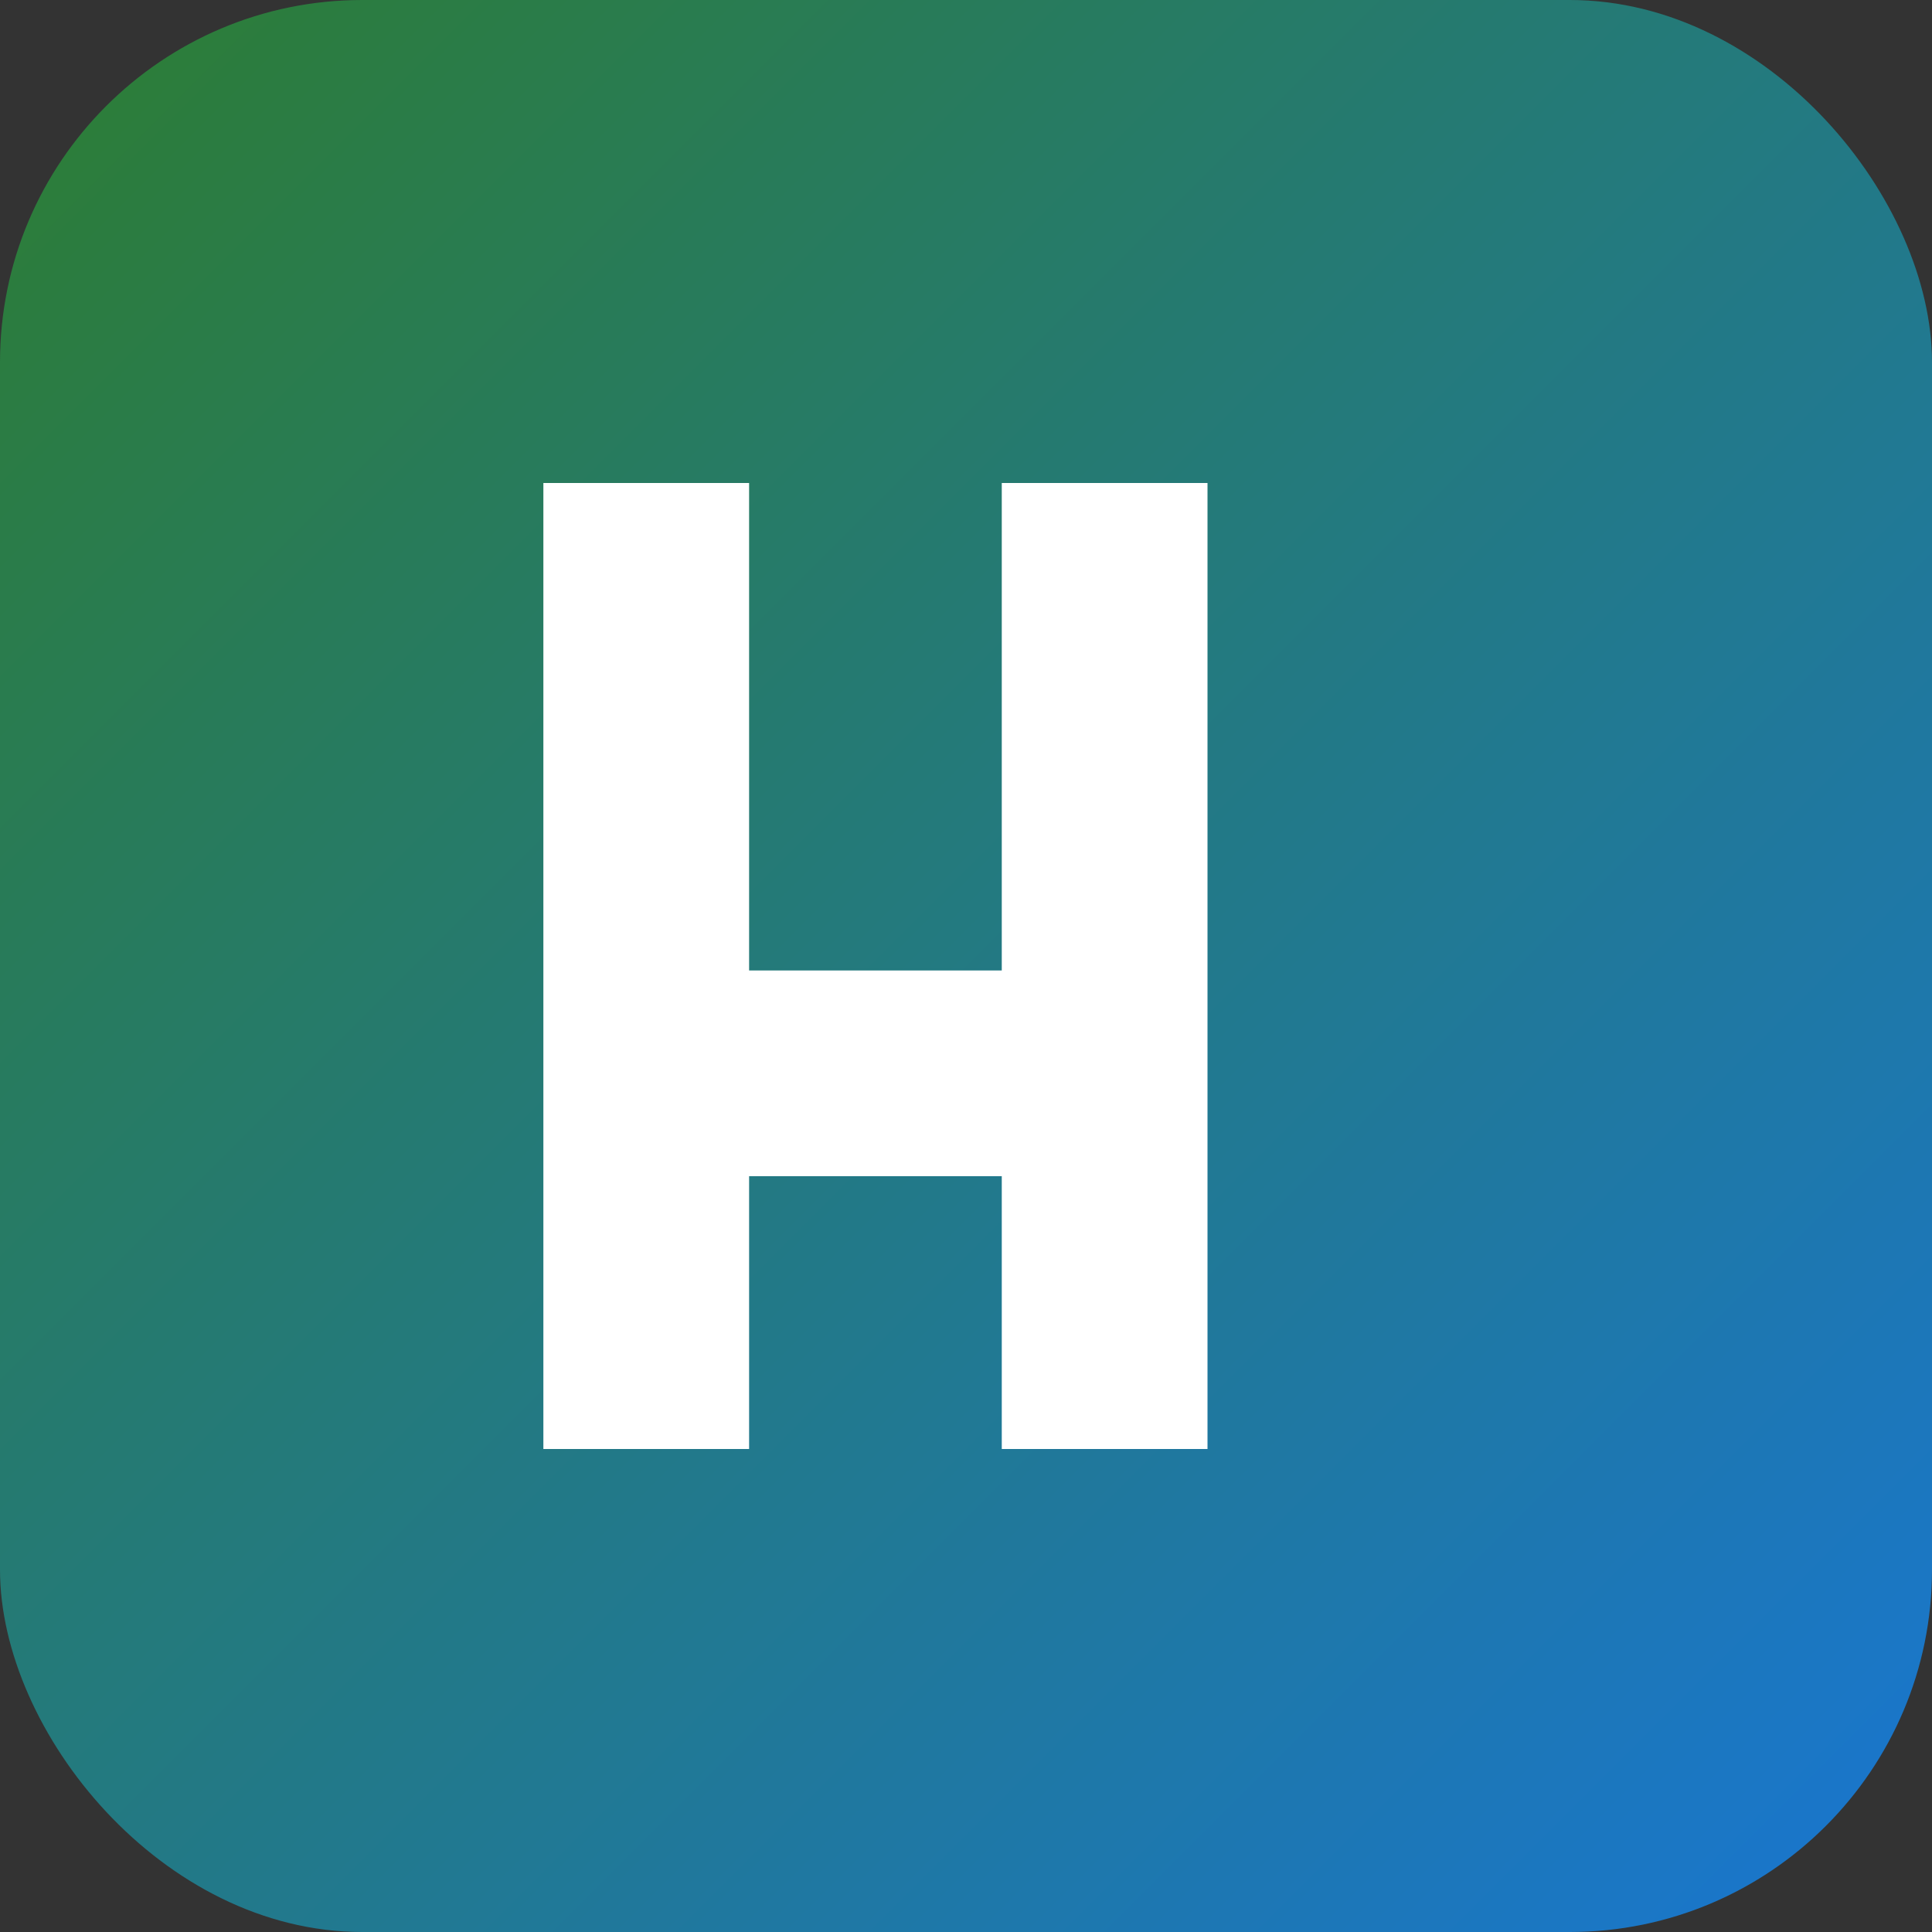
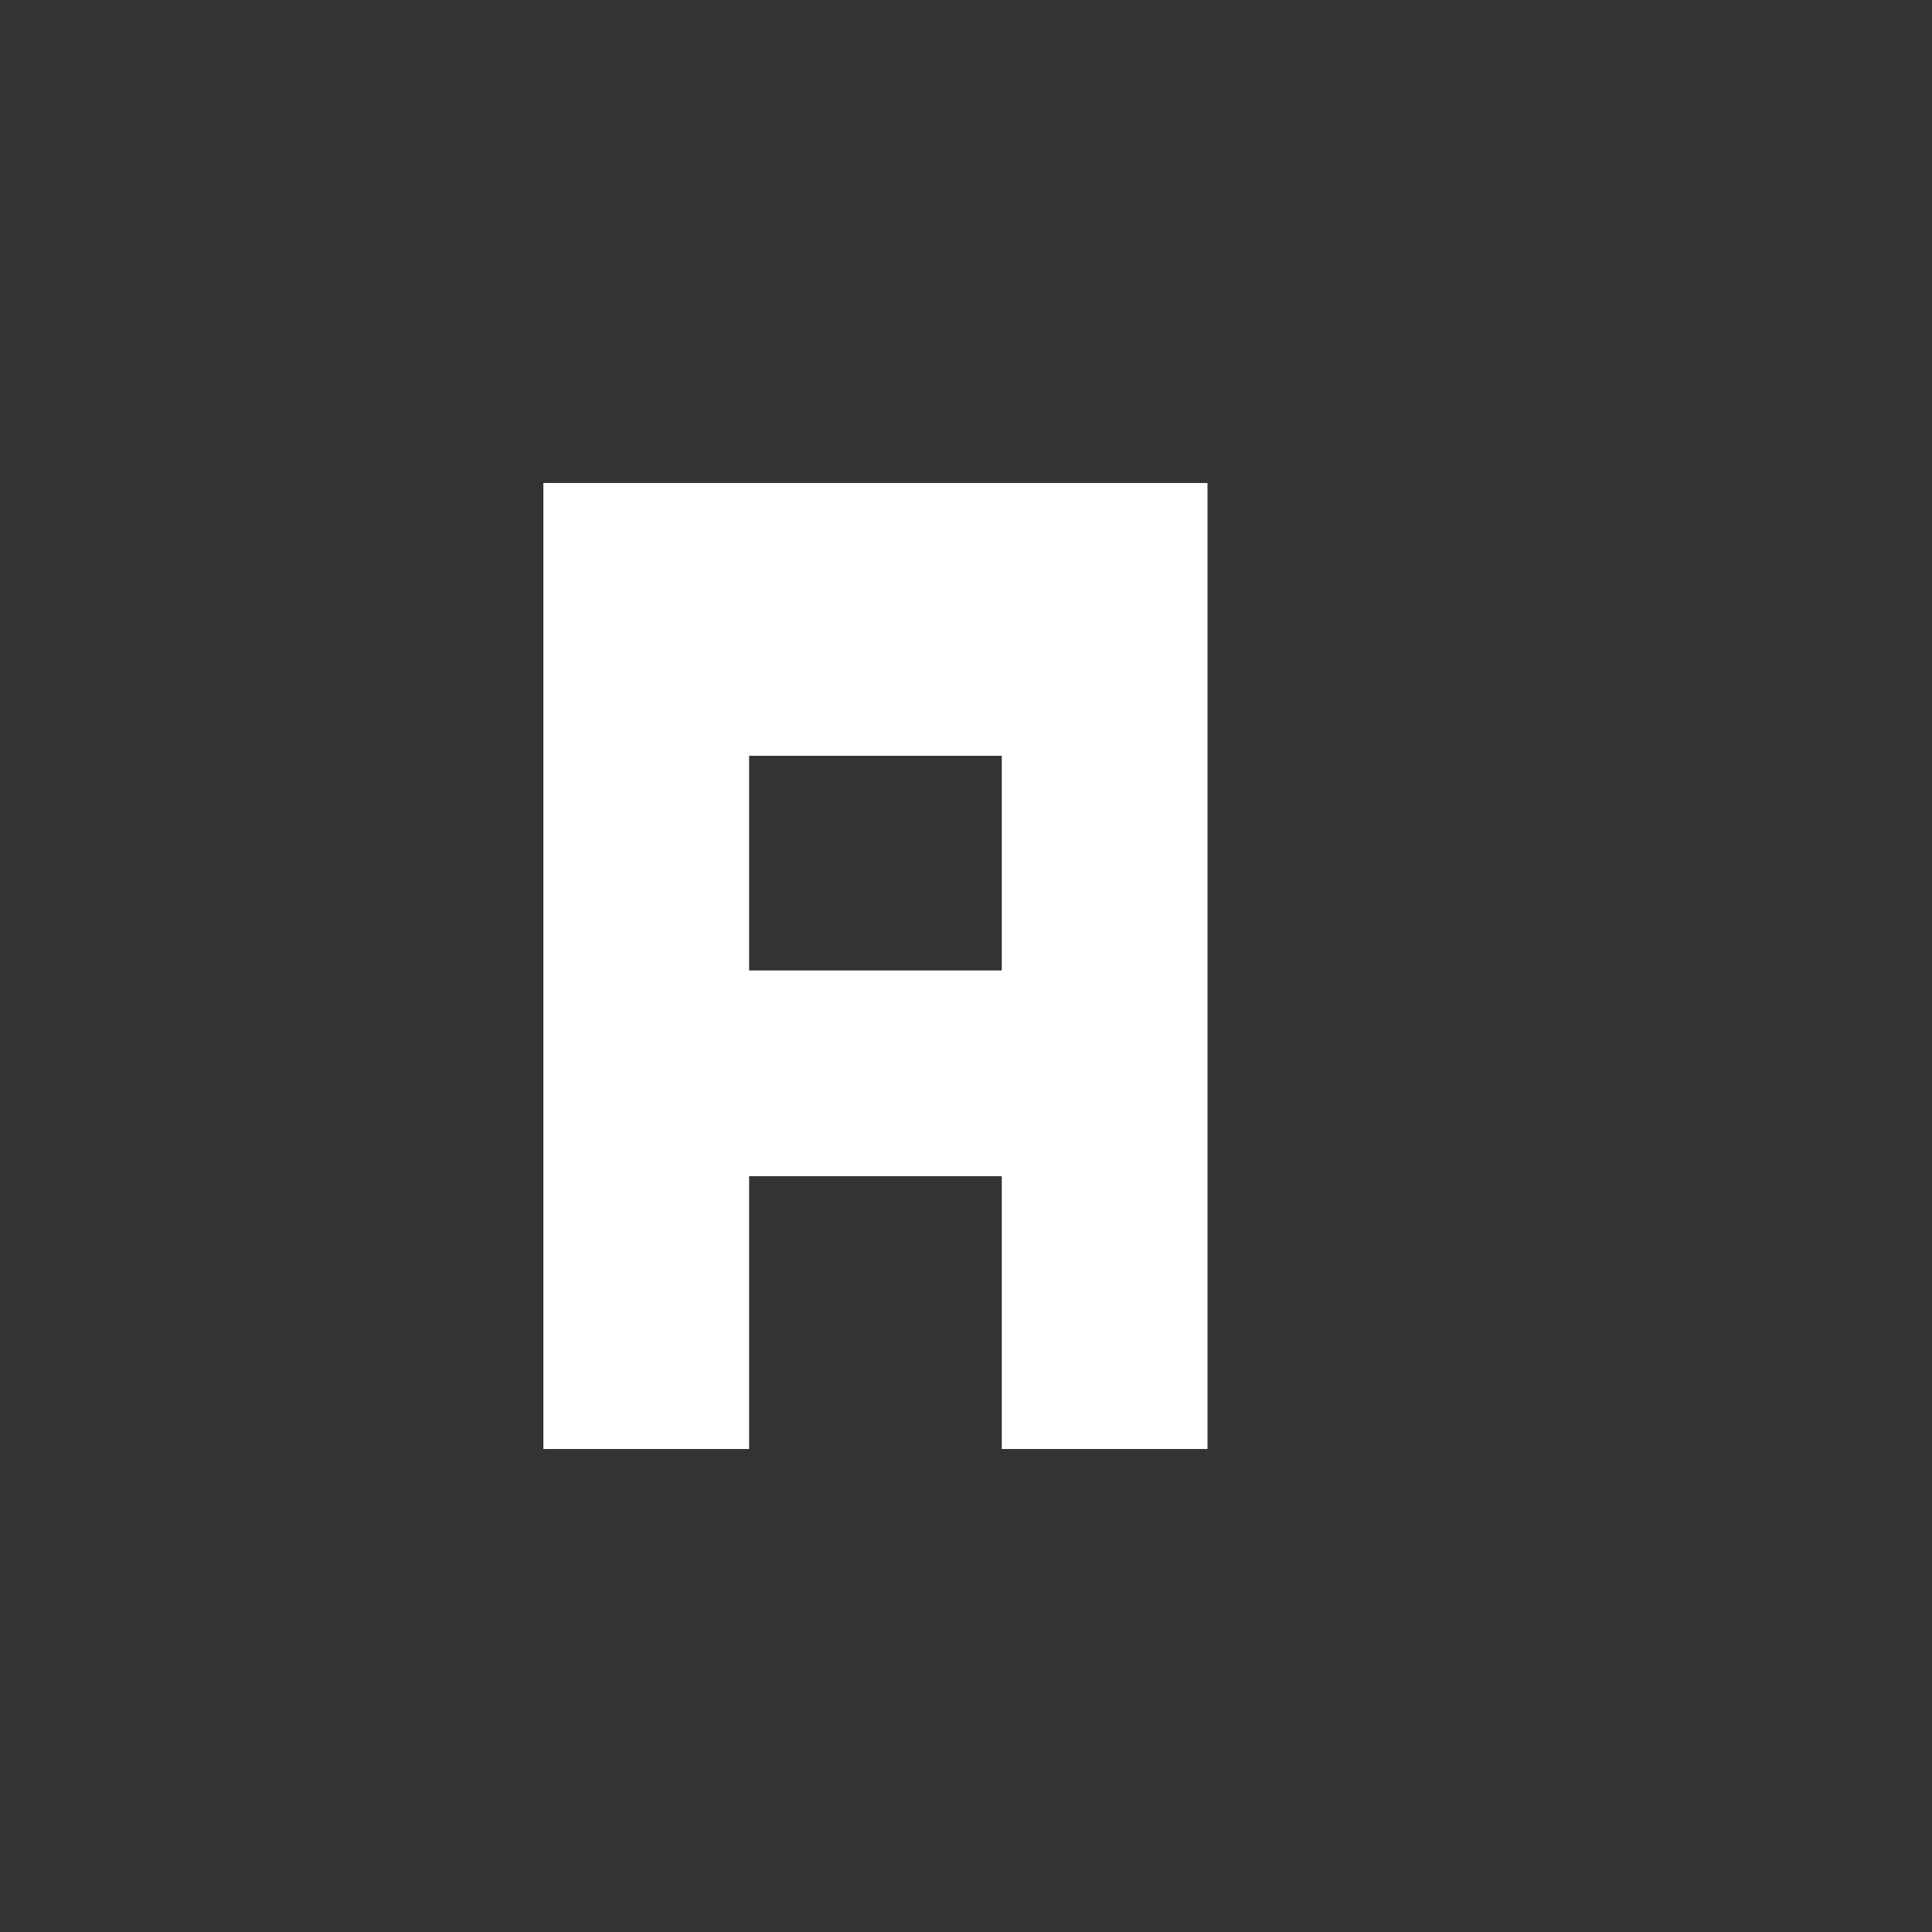
<svg xmlns="http://www.w3.org/2000/svg" width="64" height="64" viewBox="0 0 64 64" fill="none">
  <rect x="0" y="0" width="64" height="64" fill="#333333" stroke="none" />
-   <rect width="64" height="64" rx="12" fill="url(#paint0_linear_1_2)" />
-   <path d="M24.815 16V25.037H33.185V16H40V48H33.185V38.963H24.815V48H18V16H24.815ZM24.815 32.148H33.185V25.037H24.815V32.148Z" fill="white" />
+   <path d="M24.815 16H33.185V16H40V48H33.185V38.963H24.815V48H18V16H24.815ZM24.815 32.148H33.185V25.037H24.815V32.148Z" fill="white" />
  <defs>
    <linearGradient id="paint0_linear_1_2" x1="0" y1="0" x2="64" y2="64" gradientUnits="userSpaceOnUse">
      <stop stop-color="#2D7D32" />
      <stop offset="1" stop-color="#1976D2" />
    </linearGradient>
  </defs>
</svg>